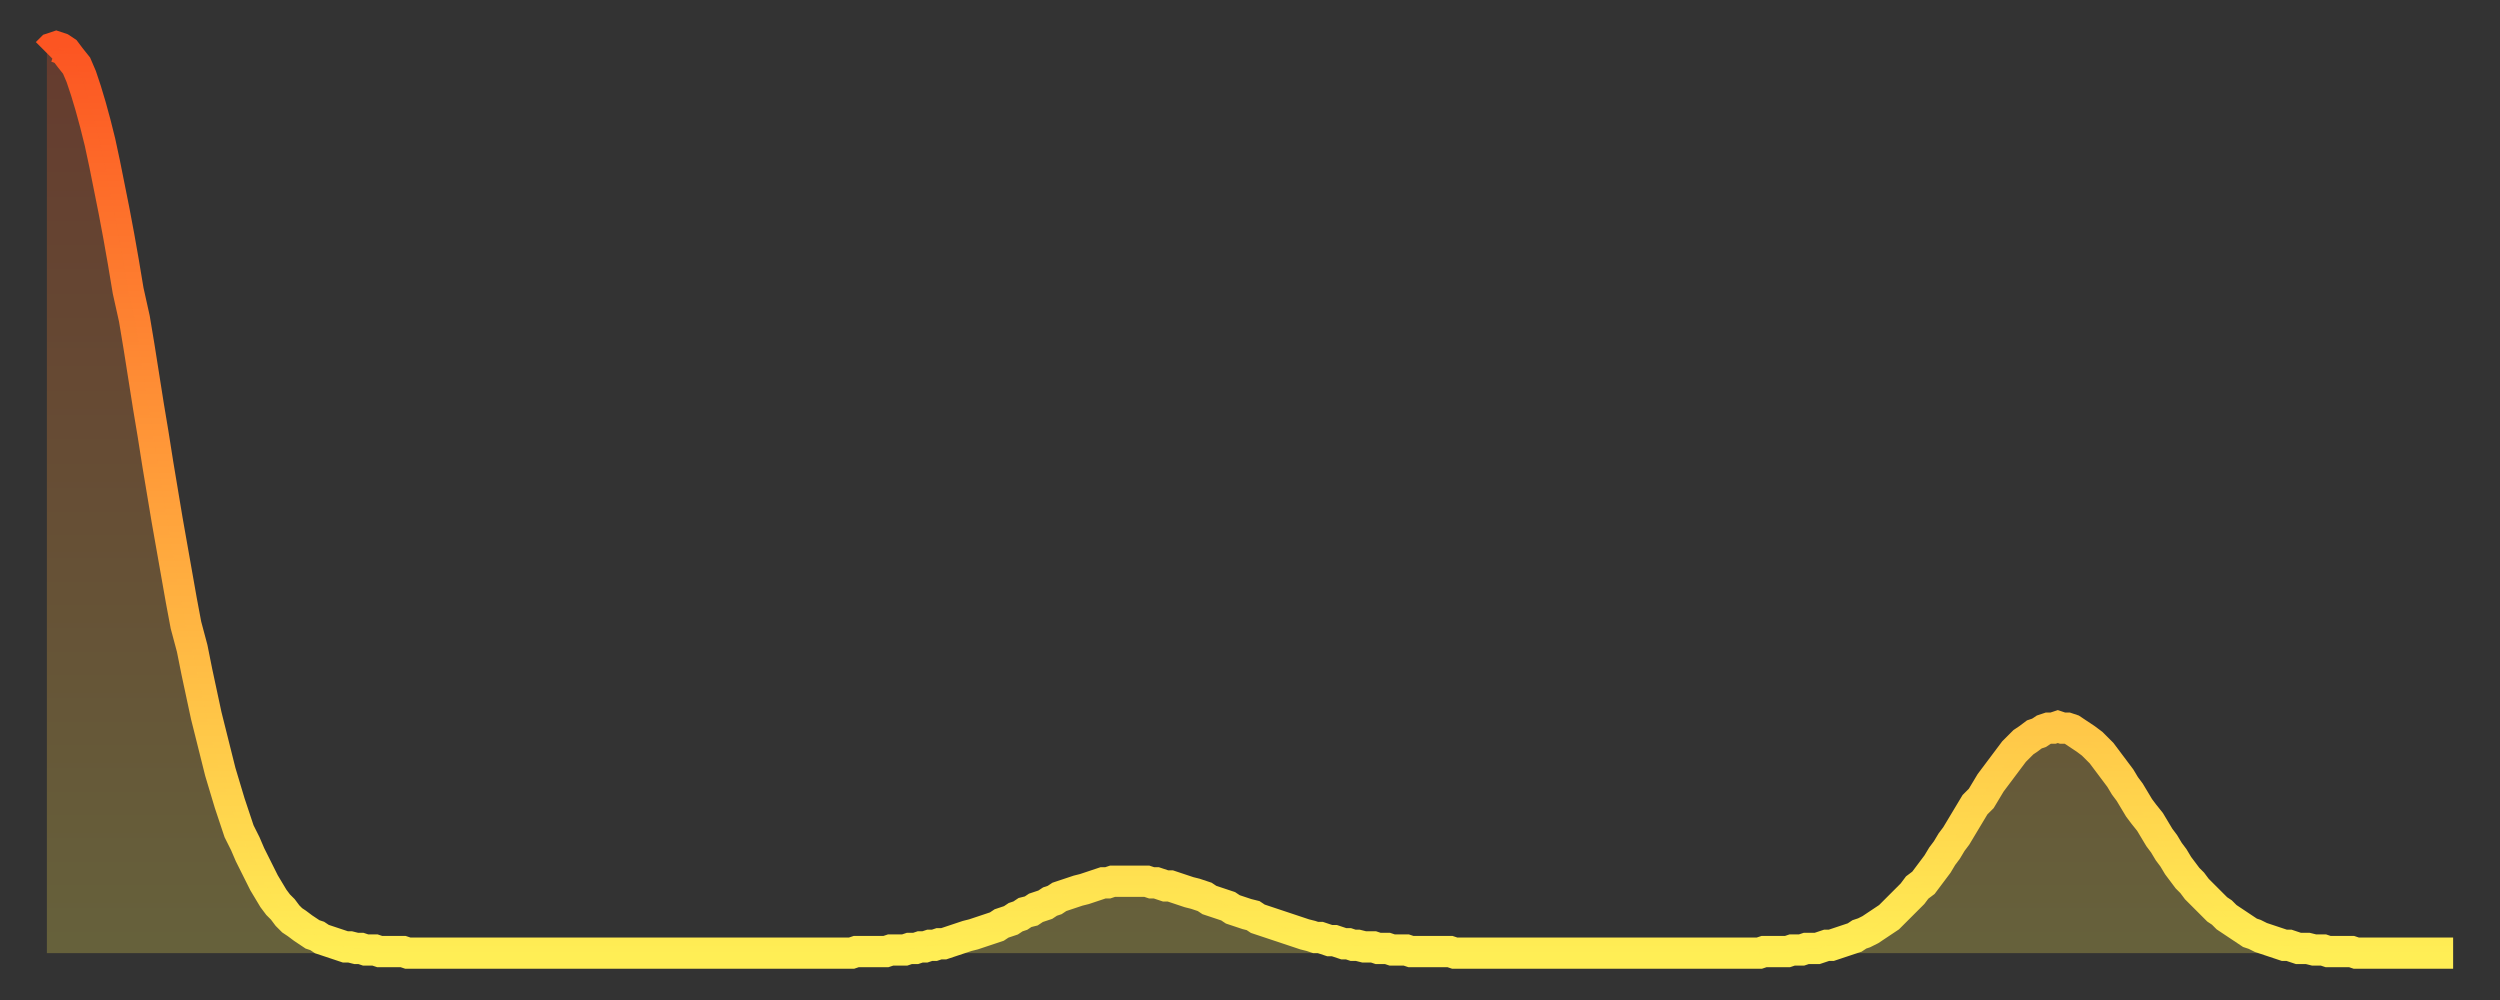
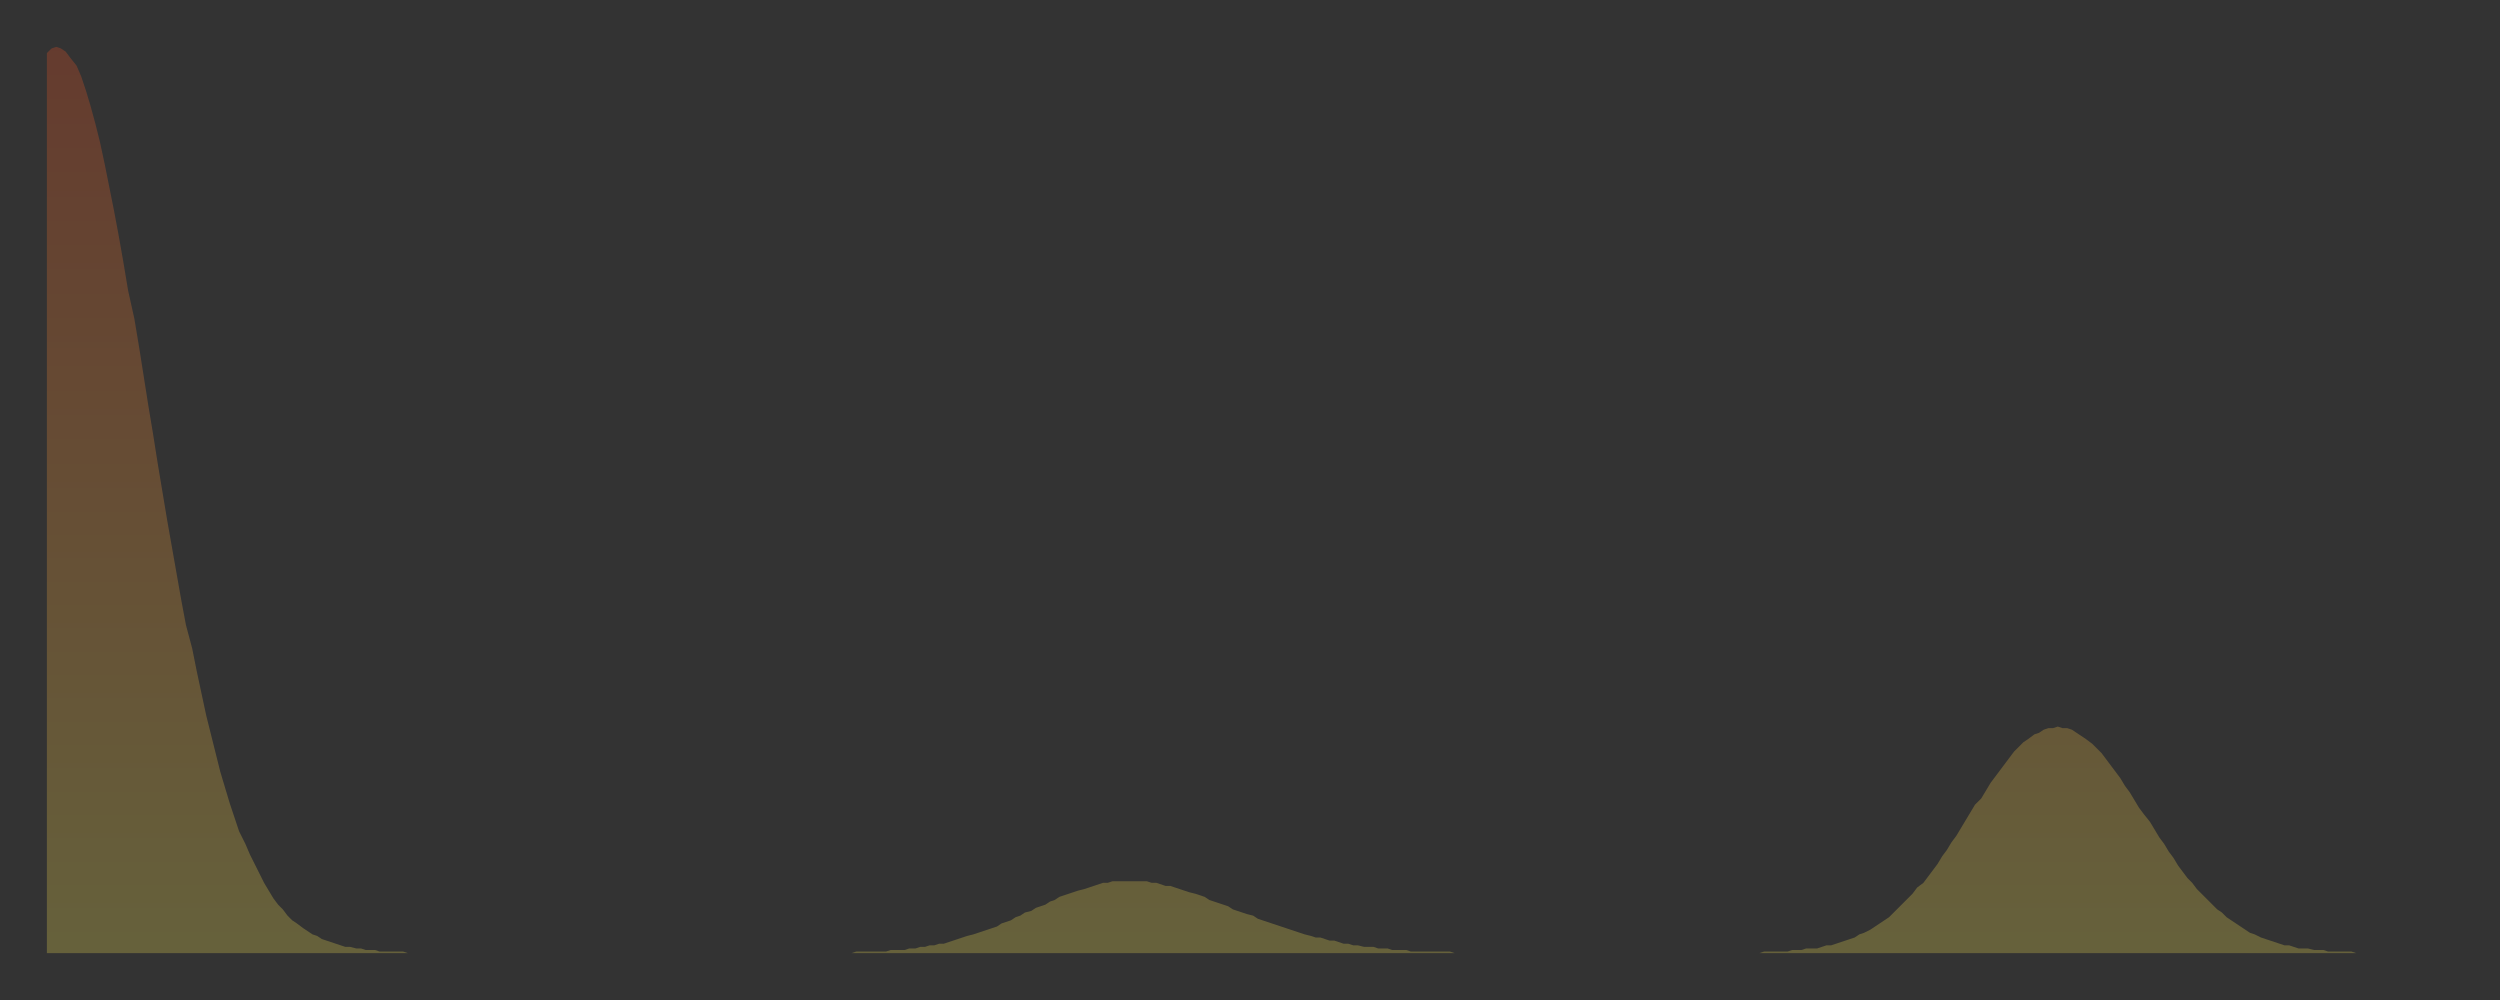
<svg xmlns="http://www.w3.org/2000/svg" baseProfile="full" height="64" version="1.1" width="160">
  <rect width="100%" height="100%" fill="#333333" stroke="none" />
  <defs>
    <linearGradient id="id18594" x1="0" x2="0" y1="0" y2="1">
      <stop offset="0%" stop-color="#fc5522" />
      <stop offset="50%" stop-color="#ffa03b" />
      <stop offset="100%" stop-color="#ffee55" />
    </linearGradient>
  </defs>
  <g transform="translate(3,3)">
    <g>
-       <path d="M 0.0 0.4 0.3 0.1 0.6 0.0 0.9 0.1 1.2 0.3 1.5 0.7 1.9 1.2 2.2 1.9 2.5 2.8 2.8 3.8 3.1 4.9 3.4 6.1 3.7 7.5 4.0 9.0 4.3 10.5 4.6 12.1 4.9 13.8 5.2 15.6 5.6 17.4 5.9 19.2 6.2 21.1 6.5 23.0 6.8 24.8 7.1 26.7 7.4 28.5 7.7 30.3 8.0 32.0 8.3 33.7 8.6 35.4 8.9 37.0 9.3 38.5 9.6 40.0 9.9 41.4 10.2 42.8 10.5 44.0 10.8 45.2 11.1 46.4 11.4 47.4 11.7 48.4 12.0 49.3 12.3 50.2 12.7 51.0 13.0 51.7 13.3 52.3 13.6 52.9 13.9 53.5 14.2 54.0 14.5 54.5 14.8 54.9 15.1 55.2 15.4 55.6 15.7 55.9 16.0 56.1 16.4 56.4 16.7 56.6 17.0 56.8 17.3 56.9 17.6 57.1 17.9 57.2 18.2 57.3 18.5 57.4 18.8 57.5 19.1 57.6 19.4 57.6 19.8 57.7 20.1 57.7 20.4 57.8 20.7 57.8 21.0 57.8 21.3 57.9 21.6 57.9 21.9 57.9 22.2 57.9 22.5 57.9 22.8 57.9 23.1 58.0 23.5 58.0 23.8 58.0 24.1 58.0 24.4 58.0 24.7 58.0 25.0 58.0 25.3 58.0 25.6 58.0 25.9 58.0 26.2 58.0 26.5 58.0 26.8 58.0 27.2 58.0 27.5 58.0 27.8 58.0 28.1 58.0 28.4 58.0 28.7 58.0 29.0 58.0 29.3 58.0 29.6 58.0 29.9 58.0 30.2 58.0 30.6 58.0 30.9 58.0 31.2 58.0 31.5 58.0 31.8 58.0 32.1 58.0 32.4 58.0 32.7 58.0 33.0 58.0 33.3 58.0 33.6 58.0 33.9 58.0 34.3 58.0 34.6 58.0 34.9 58.0 35.2 58.0 35.5 58.0 35.8 58.0 36.1 58.0 36.4 58.0 36.7 58.0 37.0 58.0 37.3 58.0 37.7 58.0 38.0 58.0 38.3 58.0 38.6 58.0 38.9 58.0 39.2 58.0 39.5 58.0 39.8 58.0 40.1 58.0 40.4 58.0 40.7 58.0 41.0 58.0 41.4 58.0 41.7 58.0 42.0 58.0 42.3 58.0 42.6 58.0 42.9 58.0 43.2 58.0 43.5 58.0 43.8 58.0 44.1 58.0 44.4 58.0 44.7 58.0 45.1 58.0 45.4 58.0 45.7 58.0 46.0 58.0 46.3 58.0 46.6 58.0 46.9 58.0 47.2 58.0 47.5 58.0 47.8 58.0 48.1 58.0 48.5 58.0 48.8 58.0 49.1 58.0 49.4 58.0 49.7 58.0 50.0 58.0 50.3 58.0 50.6 58.0 50.9 58.0 51.2 58.0 51.5 58.0 51.8 57.9 52.2 57.9 52.5 57.9 52.8 57.9 53.1 57.9 53.4 57.9 53.7 57.9 54.0 57.8 54.3 57.8 54.6 57.8 54.9 57.8 55.2 57.7 55.6 57.7 55.9 57.6 56.2 57.6 56.5 57.5 56.8 57.5 57.1 57.4 57.4 57.4 57.7 57.3 58.0 57.2 58.3 57.1 58.6 57.0 58.9 56.9 59.3 56.8 59.6 56.7 59.9 56.6 60.2 56.5 60.5 56.4 60.8 56.3 61.1 56.1 61.4 56.0 61.7 55.9 62.0 55.7 62.3 55.6 62.6 55.4 63.0 55.3 63.3 55.1 63.6 55.0 63.9 54.9 64.2 54.7 64.5 54.6 64.8 54.4 65.1 54.3 65.4 54.2 65.7 54.1 66.0 54.0 66.4 53.9 66.7 53.8 67.0 53.7 67.3 53.6 67.6 53.5 67.9 53.5 68.2 53.4 68.5 53.4 68.8 53.4 69.1 53.4 69.4 53.4 69.7 53.4 70.1 53.4 70.4 53.4 70.7 53.5 71.0 53.5 71.3 53.6 71.6 53.7 71.9 53.7 72.2 53.8 72.5 53.9 72.8 54.0 73.1 54.1 73.5 54.2 73.8 54.3 74.1 54.4 74.4 54.6 74.7 54.7 75.0 54.8 75.3 54.9 75.6 55.0 75.9 55.2 76.2 55.3 76.5 55.4 76.8 55.5 77.2 55.6 77.5 55.8 77.8 55.9 78.1 56.0 78.4 56.1 78.7 56.2 79.0 56.3 79.3 56.4 79.6 56.5 79.9 56.6 80.2 56.7 80.5 56.8 80.9 56.9 81.2 57.0 81.5 57.0 81.8 57.1 82.1 57.2 82.4 57.2 82.7 57.3 83.0 57.4 83.3 57.4 83.6 57.5 83.9 57.5 84.3 57.6 84.6 57.6 84.9 57.6 85.2 57.7 85.5 57.7 85.8 57.7 86.1 57.8 86.4 57.8 86.7 57.8 87.0 57.8 87.3 57.9 87.6 57.9 88.0 57.9 88.3 57.9 88.6 57.9 88.9 57.9 89.2 57.9 89.5 57.9 89.8 57.9 90.1 58.0 90.4 58.0 90.7 58.0 91.0 58.0 91.4 58.0 91.7 58.0 92.0 58.0 92.3 58.0 92.6 58.0 92.9 58.0 93.2 58.0 93.5 58.0 93.8 58.0 94.1 58.0 94.4 58.0 94.7 58.0 95.1 58.0 95.4 58.0 95.7 58.0 96.0 58.0 96.3 58.0 96.6 58.0 96.9 58.0 97.2 58.0 97.5 58.0 97.8 58.0 98.1 58.0 98.4 58.0 98.8 58.0 99.1 58.0 99.4 58.0 99.7 58.0 100.0 58.0 100.3 58.0 100.6 58.0 100.9 58.0 101.2 58.0 101.5 58.0 101.8 58.0 102.2 58.0 102.5 58.0 102.8 58.0 103.1 58.0 103.4 58.0 103.7 58.0 104.0 58.0 104.3 58.0 104.6 58.0 104.9 58.0 105.2 58.0 105.5 58.0 105.9 58.0 106.2 58.0 106.5 58.0 106.8 58.0 107.1 58.0 107.4 58.0 107.7 58.0 108.0 58.0 108.3 58.0 108.6 58.0 108.9 58.0 109.3 58.0 109.6 58.0 109.9 57.9 110.2 57.9 110.5 57.9 110.8 57.9 111.1 57.9 111.4 57.9 111.7 57.8 112.0 57.8 112.3 57.8 112.6 57.7 113.0 57.7 113.3 57.7 113.6 57.6 113.9 57.5 114.2 57.5 114.5 57.4 114.8 57.3 115.1 57.2 115.4 57.1 115.7 57.0 116.0 56.8 116.3 56.7 116.7 56.5 117.0 56.3 117.3 56.1 117.6 55.9 117.9 55.7 118.2 55.4 118.5 55.1 118.8 54.8 119.1 54.5 119.4 54.2 119.7 53.8 120.1 53.5 120.4 53.1 120.7 52.7 121.0 52.3 121.3 51.8 121.6 51.4 121.9 50.9 122.2 50.5 122.5 50.0 122.8 49.5 123.1 49.0 123.4 48.5 123.8 48.1 124.1 47.6 124.4 47.1 124.7 46.7 125.0 46.3 125.3 45.9 125.6 45.5 125.9 45.1 126.2 44.8 126.5 44.5 126.8 44.3 127.2 44.0 127.5 43.9 127.8 43.7 128.1 43.6 128.4 43.6 128.7 43.5 129.0 43.6 129.3 43.6 129.6 43.7 129.9 43.9 130.2 44.1 130.5 44.3 130.9 44.6 131.2 44.9 131.5 45.2 131.8 45.6 132.1 46.0 132.4 46.4 132.7 46.8 133.0 47.3 133.3 47.7 133.6 48.2 133.9 48.7 134.2 49.1 134.6 49.6 134.9 50.1 135.2 50.6 135.5 51.0 135.8 51.5 136.1 51.9 136.4 52.4 136.7 52.8 137.0 53.2 137.3 53.5 137.6 53.9 138.0 54.3 138.3 54.6 138.6 54.9 138.9 55.2 139.2 55.4 139.5 55.7 139.8 55.9 140.1 56.1 140.4 56.3 140.7 56.5 141.0 56.7 141.3 56.8 141.7 57.0 142.0 57.1 142.3 57.2 142.6 57.3 142.9 57.4 143.2 57.5 143.5 57.5 143.8 57.6 144.1 57.7 144.4 57.7 144.7 57.7 145.1 57.8 145.4 57.8 145.7 57.8 146.0 57.9 146.3 57.9 146.6 57.9 146.9 57.9 147.2 57.9 147.5 57.9 147.8 58.0 148.1 58.0 148.4 58.0 148.8 58.0 149.1 58.0 149.4 58.0 149.7 58.0 150.0 58.0 150.3 58.0 150.6 58.0 150.9 58.0 151.2 58.0 151.5 58.0 151.8 58.0 152.1 58.0 152.5 58.0 152.8 58.0 153.1 58.0 153.4 58.0 153.7 58.0 154.0 58.0" fill="none" id="graph-curve" opacity="1" stroke="url(#id18594)" stroke-width="2" />
      <path d="M 0 58 L 0.0 0.4 0.3 0.1 0.6 0.0 0.9 0.1 1.2 0.3 1.5 0.7 1.9 1.2 2.2 1.9 2.5 2.8 2.8 3.8 3.1 4.9 3.4 6.1 3.7 7.5 4.0 9.0 4.3 10.5 4.6 12.1 4.9 13.8 5.2 15.6 5.6 17.4 5.9 19.2 6.2 21.1 6.5 23.0 6.8 24.8 7.1 26.7 7.4 28.5 7.7 30.3 8.0 32.0 8.3 33.7 8.6 35.4 8.9 37.0 9.3 38.5 9.6 40.0 9.9 41.4 10.2 42.8 10.5 44.0 10.8 45.2 11.1 46.4 11.4 47.4 11.7 48.4 12.0 49.3 12.3 50.2 12.7 51.0 13.0 51.7 13.3 52.3 13.6 52.9 13.9 53.5 14.2 54.0 14.5 54.5 14.8 54.9 15.1 55.2 15.4 55.6 15.7 55.9 16.0 56.1 16.4 56.4 16.7 56.6 17.0 56.8 17.3 56.9 17.6 57.1 17.9 57.2 18.2 57.3 18.5 57.4 18.8 57.5 19.1 57.6 19.4 57.6 19.8 57.7 20.1 57.7 20.4 57.8 20.7 57.8 21.0 57.8 21.3 57.9 21.6 57.9 21.9 57.9 22.2 57.9 22.5 57.9 22.8 57.9 23.1 58.0 23.5 58.0 23.8 58.0 24.1 58.0 24.4 58.0 24.7 58.0 25.0 58.0 25.3 58.0 25.6 58.0 25.9 58.0 26.2 58.0 26.5 58.0 26.8 58.0 27.2 58.0 27.5 58.0 27.8 58.0 28.1 58.0 28.4 58.0 28.7 58.0 29.0 58.0 29.3 58.0 29.6 58.0 29.9 58.0 30.2 58.0 30.6 58.0 30.9 58.0 31.2 58.0 31.5 58.0 31.8 58.0 32.1 58.0 32.4 58.0 32.7 58.0 33.0 58.0 33.3 58.0 33.6 58.0 33.9 58.0 34.3 58.0 34.6 58.0 34.9 58.0 35.2 58.0 35.5 58.0 35.8 58.0 36.1 58.0 36.4 58.0 36.7 58.0 37.0 58.0 37.3 58.0 37.7 58.0 38.0 58.0 38.3 58.0 38.6 58.0 38.9 58.0 39.2 58.0 39.5 58.0 39.8 58.0 40.1 58.0 40.4 58.0 40.7 58.0 41.0 58.0 41.4 58.0 41.7 58.0 42.0 58.0 42.3 58.0 42.6 58.0 42.9 58.0 43.2 58.0 43.5 58.0 43.8 58.0 44.1 58.0 44.4 58.0 44.7 58.0 45.1 58.0 45.4 58.0 45.7 58.0 46.0 58.0 46.3 58.0 46.6 58.0 46.9 58.0 47.2 58.0 47.5 58.0 47.8 58.0 48.1 58.0 48.5 58.0 48.8 58.0 49.1 58.0 49.4 58.0 49.7 58.0 50.0 58.0 50.3 58.0 50.6 58.0 50.9 58.0 51.2 58.0 51.5 58.0 51.8 57.9 52.2 57.9 52.5 57.9 52.8 57.9 53.1 57.9 53.4 57.9 53.7 57.9 54.0 57.8 54.3 57.8 54.6 57.8 54.9 57.8 55.2 57.7 55.6 57.7 55.9 57.6 56.2 57.6 56.5 57.5 56.8 57.5 57.1 57.4 57.4 57.4 57.7 57.3 58.0 57.2 58.3 57.1 58.6 57.0 58.9 56.9 59.3 56.8 59.6 56.7 59.9 56.6 60.2 56.5 60.5 56.4 60.8 56.3 61.1 56.1 61.4 56.0 61.7 55.9 62.0 55.7 62.3 55.6 62.6 55.4 63.0 55.3 63.3 55.1 63.6 55.0 63.9 54.9 64.2 54.7 64.5 54.6 64.8 54.4 65.1 54.3 65.4 54.2 65.7 54.1 66.0 54.0 66.4 53.9 66.7 53.8 67.0 53.7 67.3 53.6 67.6 53.5 67.9 53.5 68.2 53.4 68.5 53.4 68.8 53.4 69.1 53.4 69.4 53.4 69.7 53.4 70.1 53.4 70.4 53.4 70.7 53.5 71.0 53.5 71.3 53.6 71.6 53.7 71.9 53.7 72.2 53.8 72.5 53.9 72.8 54.0 73.1 54.1 73.5 54.2 73.8 54.3 74.1 54.4 74.4 54.6 74.7 54.7 75.0 54.8 75.3 54.9 75.6 55.0 75.9 55.2 76.2 55.3 76.5 55.4 76.8 55.5 77.2 55.6 77.5 55.8 77.8 55.9 78.1 56.0 78.4 56.1 78.7 56.2 79.0 56.3 79.3 56.4 79.6 56.5 79.9 56.6 80.2 56.7 80.5 56.8 80.9 56.9 81.2 57.0 81.5 57.0 81.8 57.1 82.1 57.2 82.4 57.2 82.7 57.3 83.0 57.4 83.3 57.4 83.6 57.5 83.9 57.5 84.3 57.6 84.6 57.6 84.9 57.6 85.2 57.7 85.5 57.7 85.8 57.7 86.1 57.8 86.4 57.8 86.7 57.8 87.0 57.8 87.3 57.9 87.6 57.9 88.0 57.9 88.3 57.9 88.6 57.9 88.9 57.9 89.2 57.9 89.5 57.9 89.8 57.9 90.1 58.0 90.4 58.0 90.7 58.0 91.0 58.0 91.4 58.0 91.7 58.0 92.0 58.0 92.3 58.0 92.6 58.0 92.9 58.0 93.2 58.0 93.5 58.0 93.8 58.0 94.1 58.0 94.4 58.0 94.7 58.0 95.1 58.0 95.4 58.0 95.7 58.0 96.0 58.0 96.3 58.0 96.6 58.0 96.9 58.0 97.2 58.0 97.5 58.0 97.8 58.0 98.1 58.0 98.4 58.0 98.8 58.0 99.1 58.0 99.4 58.0 99.7 58.0 100.0 58.0 100.3 58.0 100.6 58.0 100.9 58.0 101.2 58.0 101.5 58.0 101.8 58.0 102.2 58.0 102.5 58.0 102.8 58.0 103.1 58.0 103.4 58.0 103.7 58.0 104.0 58.0 104.3 58.0 104.6 58.0 104.9 58.0 105.2 58.0 105.5 58.0 105.9 58.0 106.2 58.0 106.5 58.0 106.8 58.0 107.1 58.0 107.4 58.0 107.7 58.0 108.0 58.0 108.3 58.0 108.6 58.0 108.9 58.0 109.3 58.0 109.6 58.0 109.9 57.9 110.2 57.9 110.5 57.9 110.8 57.9 111.1 57.9 111.4 57.9 111.7 57.8 112.0 57.8 112.3 57.8 112.6 57.7 113.0 57.7 113.3 57.7 113.6 57.6 113.9 57.5 114.2 57.5 114.5 57.4 114.8 57.3 115.1 57.2 115.4 57.1 115.7 57.0 116.0 56.8 116.3 56.7 116.7 56.5 117.0 56.3 117.3 56.1 117.6 55.9 117.9 55.7 118.2 55.4 118.5 55.1 118.8 54.8 119.1 54.5 119.4 54.2 119.7 53.8 120.1 53.5 120.4 53.1 120.7 52.7 121.0 52.3 121.3 51.8 121.6 51.4 121.9 50.9 122.2 50.5 122.5 50.0 122.8 49.5 123.1 49.0 123.4 48.5 123.8 48.1 124.1 47.6 124.4 47.1 124.7 46.7 125.0 46.3 125.3 45.9 125.6 45.5 125.9 45.1 126.2 44.8 126.5 44.5 126.8 44.3 127.2 44.0 127.5 43.9 127.8 43.7 128.1 43.6 128.4 43.6 128.7 43.5 129.0 43.6 129.3 43.6 129.6 43.7 129.9 43.9 130.2 44.1 130.5 44.3 130.9 44.6 131.2 44.9 131.5 45.2 131.8 45.6 132.1 46.0 132.4 46.4 132.7 46.8 133.0 47.3 133.3 47.7 133.6 48.2 133.9 48.7 134.2 49.1 134.6 49.6 134.9 50.1 135.2 50.6 135.5 51.0 135.8 51.5 136.1 51.9 136.4 52.4 136.7 52.8 137.0 53.2 137.3 53.5 137.6 53.9 138.0 54.3 138.3 54.6 138.6 54.9 138.9 55.2 139.2 55.4 139.5 55.7 139.8 55.9 140.1 56.1 140.4 56.3 140.7 56.5 141.0 56.7 141.3 56.8 141.7 57.0 142.0 57.1 142.3 57.2 142.6 57.3 142.9 57.4 143.2 57.5 143.5 57.5 143.8 57.6 144.1 57.7 144.4 57.7 144.7 57.7 145.1 57.8 145.4 57.8 145.7 57.8 146.0 57.9 146.3 57.9 146.6 57.9 146.9 57.9 147.2 57.9 147.5 57.9 147.8 58.0 148.1 58.0 148.4 58.0 148.8 58.0 149.1 58.0 149.4 58.0 149.7 58.0 150.0 58.0 150.3 58.0 150.6 58.0 150.9 58.0 151.2 58.0 151.5 58.0 151.8 58.0 152.1 58.0 152.5 58.0 152.8 58.0 153.1 58.0 153.4 58.0 153.7 58.0 154.0 58.0 154 58" fill="url(#id18594)" fill-opacity=".25" id="graph-shadow" />
    </g>
  </g>
</svg>